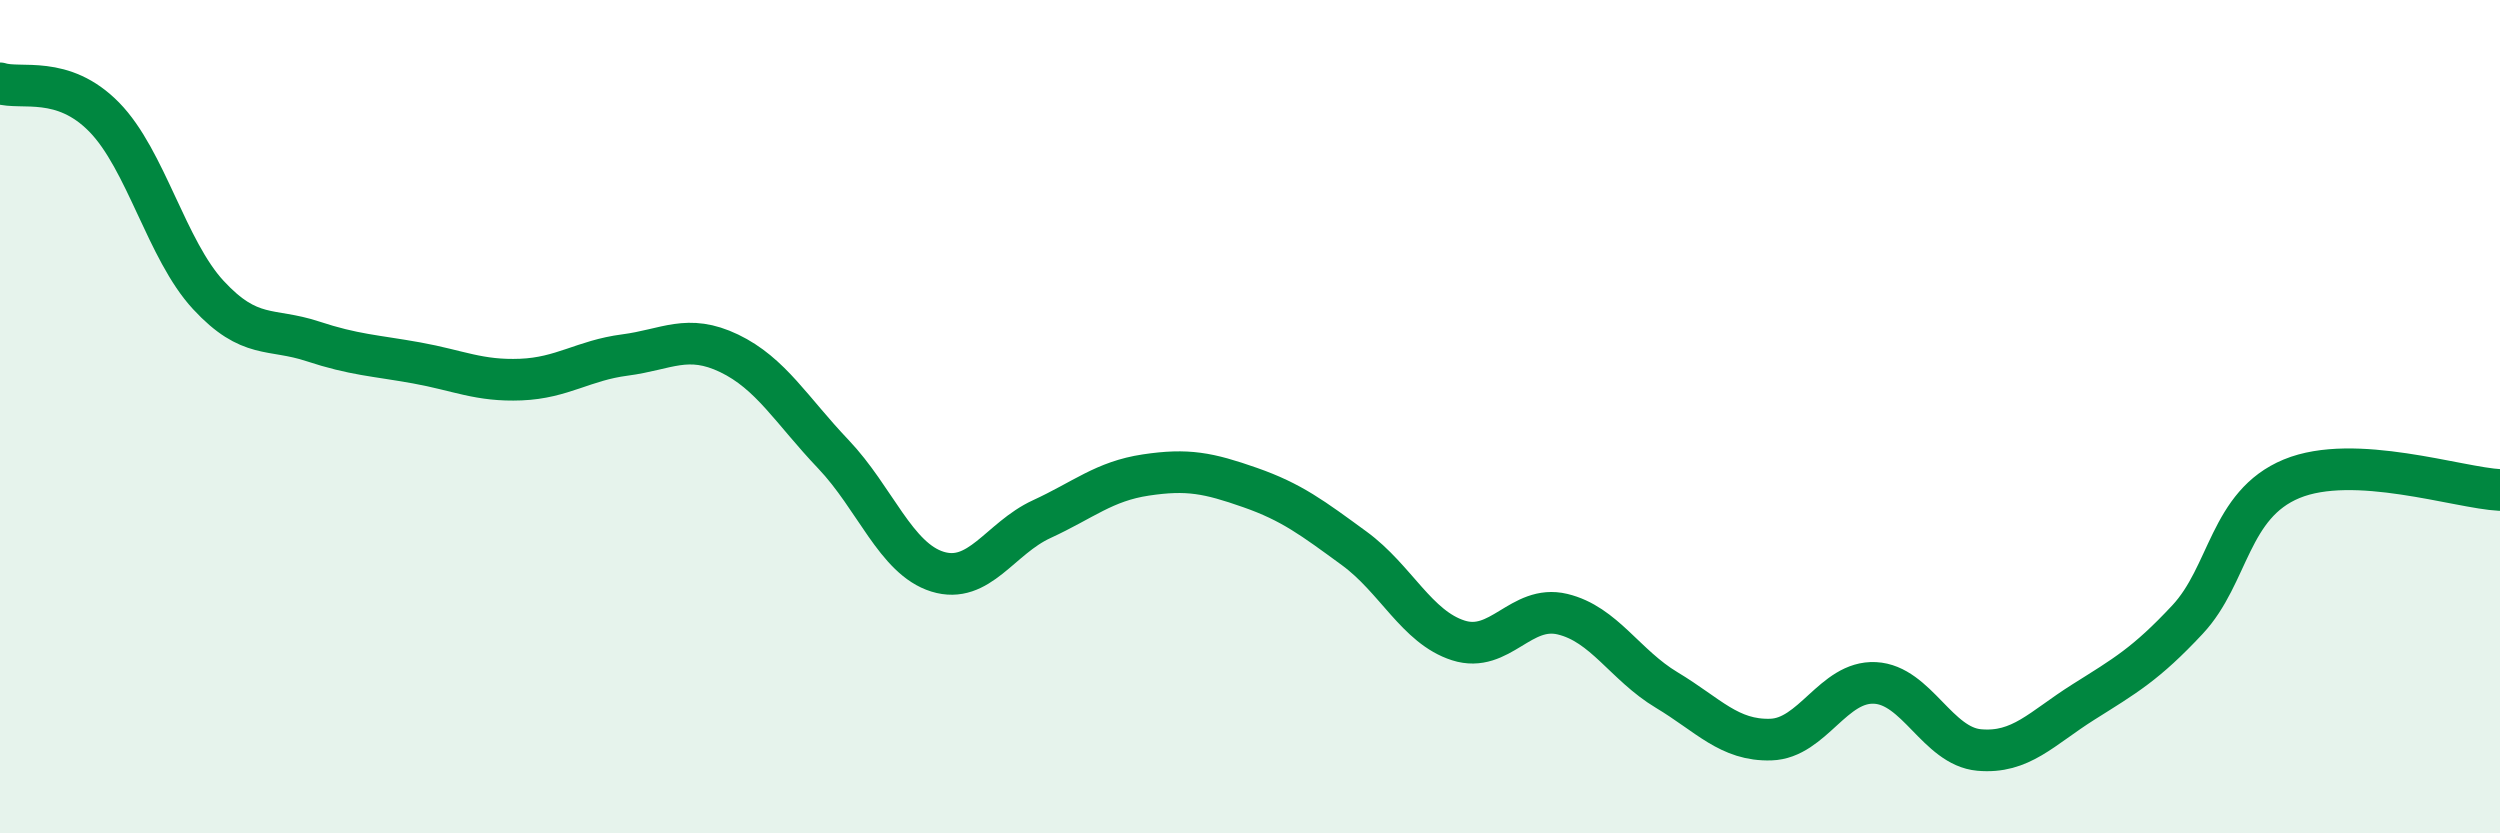
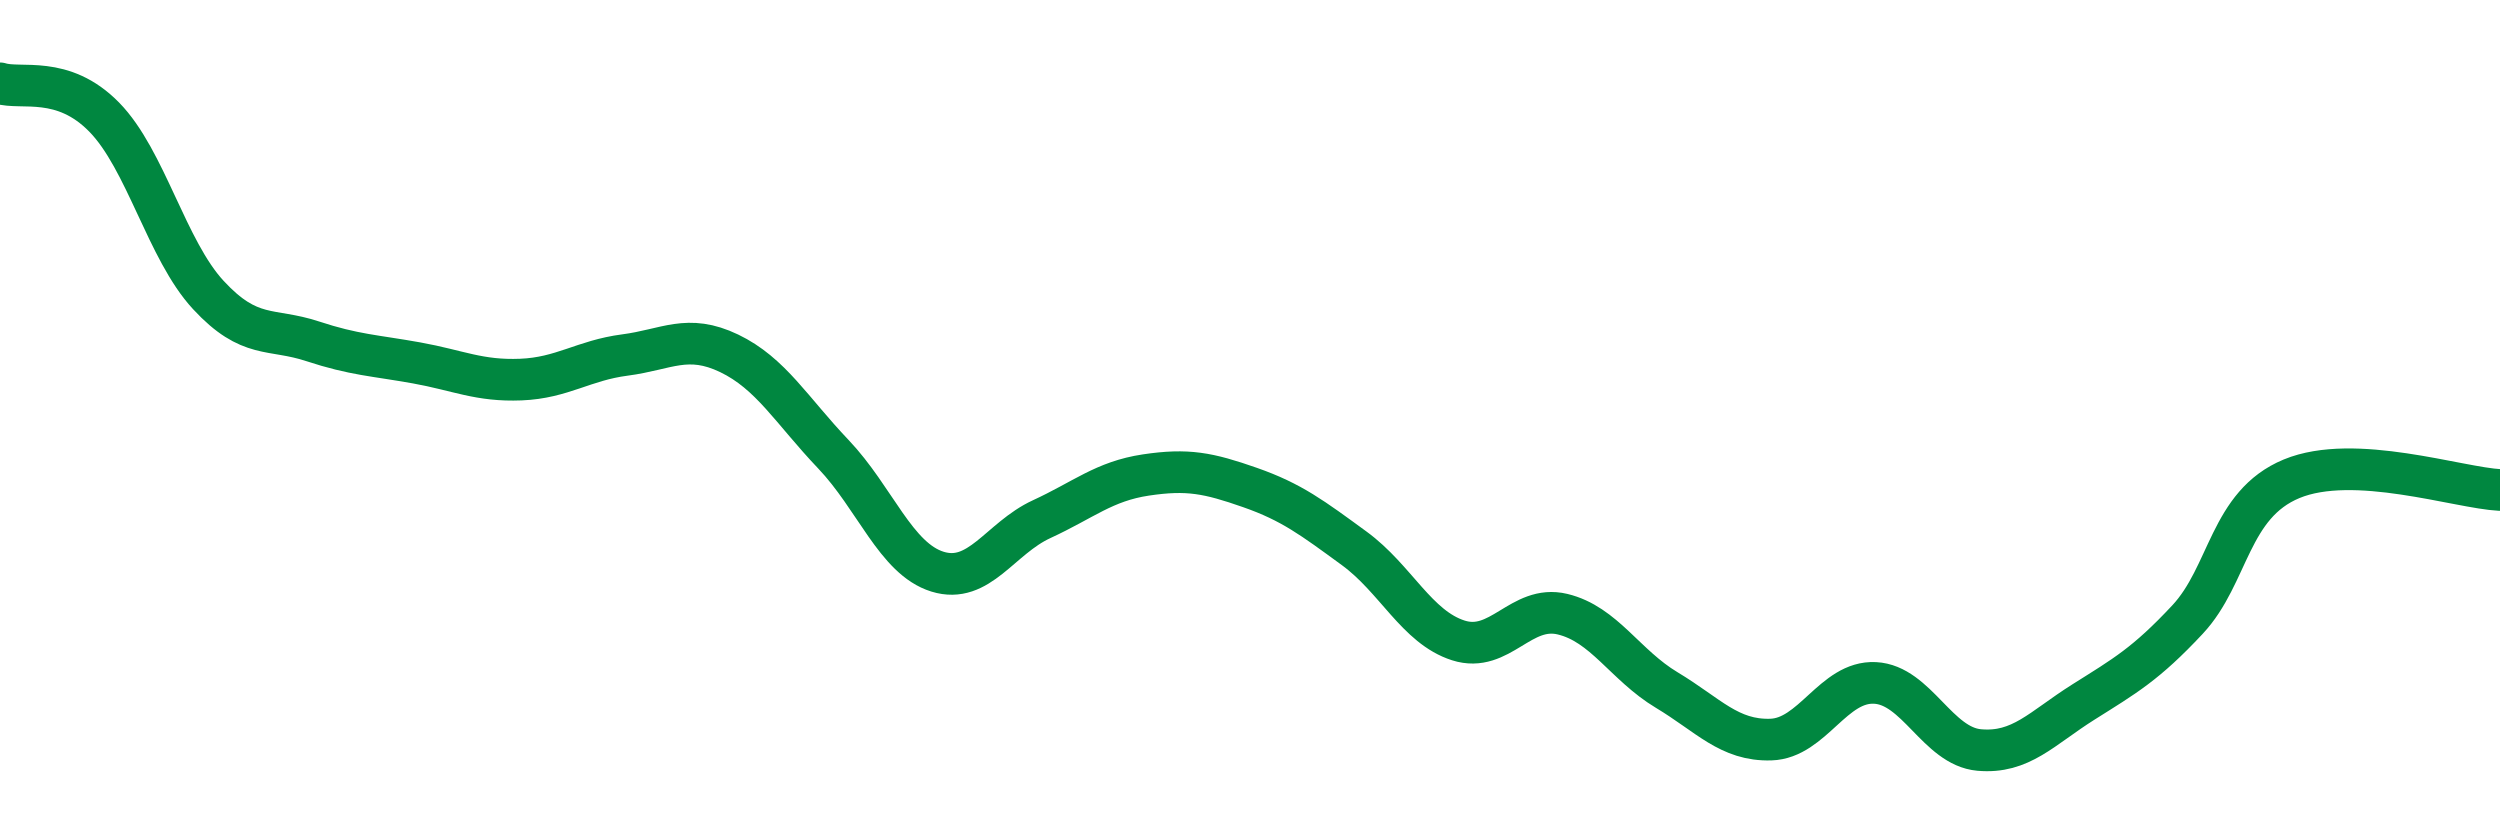
<svg xmlns="http://www.w3.org/2000/svg" width="60" height="20" viewBox="0 0 60 20">
-   <path d="M 0,2 C 0.5,2.16 1.5,1.79 2.5,2.81 C 3.5,3.83 4,6 5,7.08 C 6,8.16 6.5,7.86 7.5,8.19 C 8.5,8.52 9,8.53 10,8.71 C 11,8.89 11.5,9.15 12.5,9.11 C 13.5,9.07 14,8.65 15,8.52 C 16,8.39 16.5,8 17.5,8.48 C 18.5,8.96 19,9.85 20,10.9 C 21,11.95 21.5,13.41 22.5,13.72 C 23.5,14.03 24,12.92 25,12.46 C 26,12 26.5,11.55 27.5,11.4 C 28.5,11.25 29,11.35 30,11.7 C 31,12.05 31.5,12.43 32.5,13.16 C 33.5,13.89 34,15.05 35,15.37 C 36,15.69 36.5,14.5 37.5,14.74 C 38.5,14.98 39,15.96 40,16.56 C 41,17.16 41.5,17.78 42.5,17.75 C 43.5,17.72 44,16.34 45,16.39 C 46,16.44 46.5,17.91 47.5,18 C 48.5,18.09 49,17.48 50,16.85 C 51,16.22 51.5,15.94 52.5,14.87 C 53.5,13.8 53.5,12.11 55,11.49 C 56.5,10.87 59,11.71 60,11.76L60 20L0 20Z" fill="#008740" opacity="0.1" stroke-linecap="round" stroke-linejoin="round" />
  <path d="M 0,2 C 0.5,2.16 1.5,1.79 2.5,2.81 C 3.5,3.83 4,6 5,7.08 C 6,8.16 6.5,7.86 7.5,8.19 C 8.5,8.52 9,8.53 10,8.71 C 11,8.89 11.5,9.15 12.5,9.11 C 13.5,9.07 14,8.65 15,8.52 C 16,8.39 16.5,8 17.5,8.48 C 18.5,8.96 19,9.85 20,10.9 C 21,11.95 21.5,13.41 22.5,13.72 C 23.5,14.03 24,12.92 25,12.46 C 26,12 26.5,11.55 27.5,11.4 C 28.5,11.25 29,11.35 30,11.7 C 31,12.05 31.5,12.43 32.5,13.16 C 33.5,13.89 34,15.05 35,15.37 C 36,15.69 36.5,14.5 37.5,14.74 C 38.5,14.98 39,15.96 40,16.56 C 41,17.16 41.5,17.78 42.5,17.75 C 43.5,17.72 44,16.34 45,16.39 C 46,16.44 46.5,17.91 47.5,18 C 48.5,18.09 49,17.48 50,16.85 C 51,16.22 51.5,15.94 52.5,14.87 C 53.5,13.8 53.5,12.11 55,11.49 C 56.5,10.87 59,11.71 60,11.76" stroke="#008740" stroke-width="1" fill="none" stroke-linecap="round" stroke-linejoin="round" />
</svg>